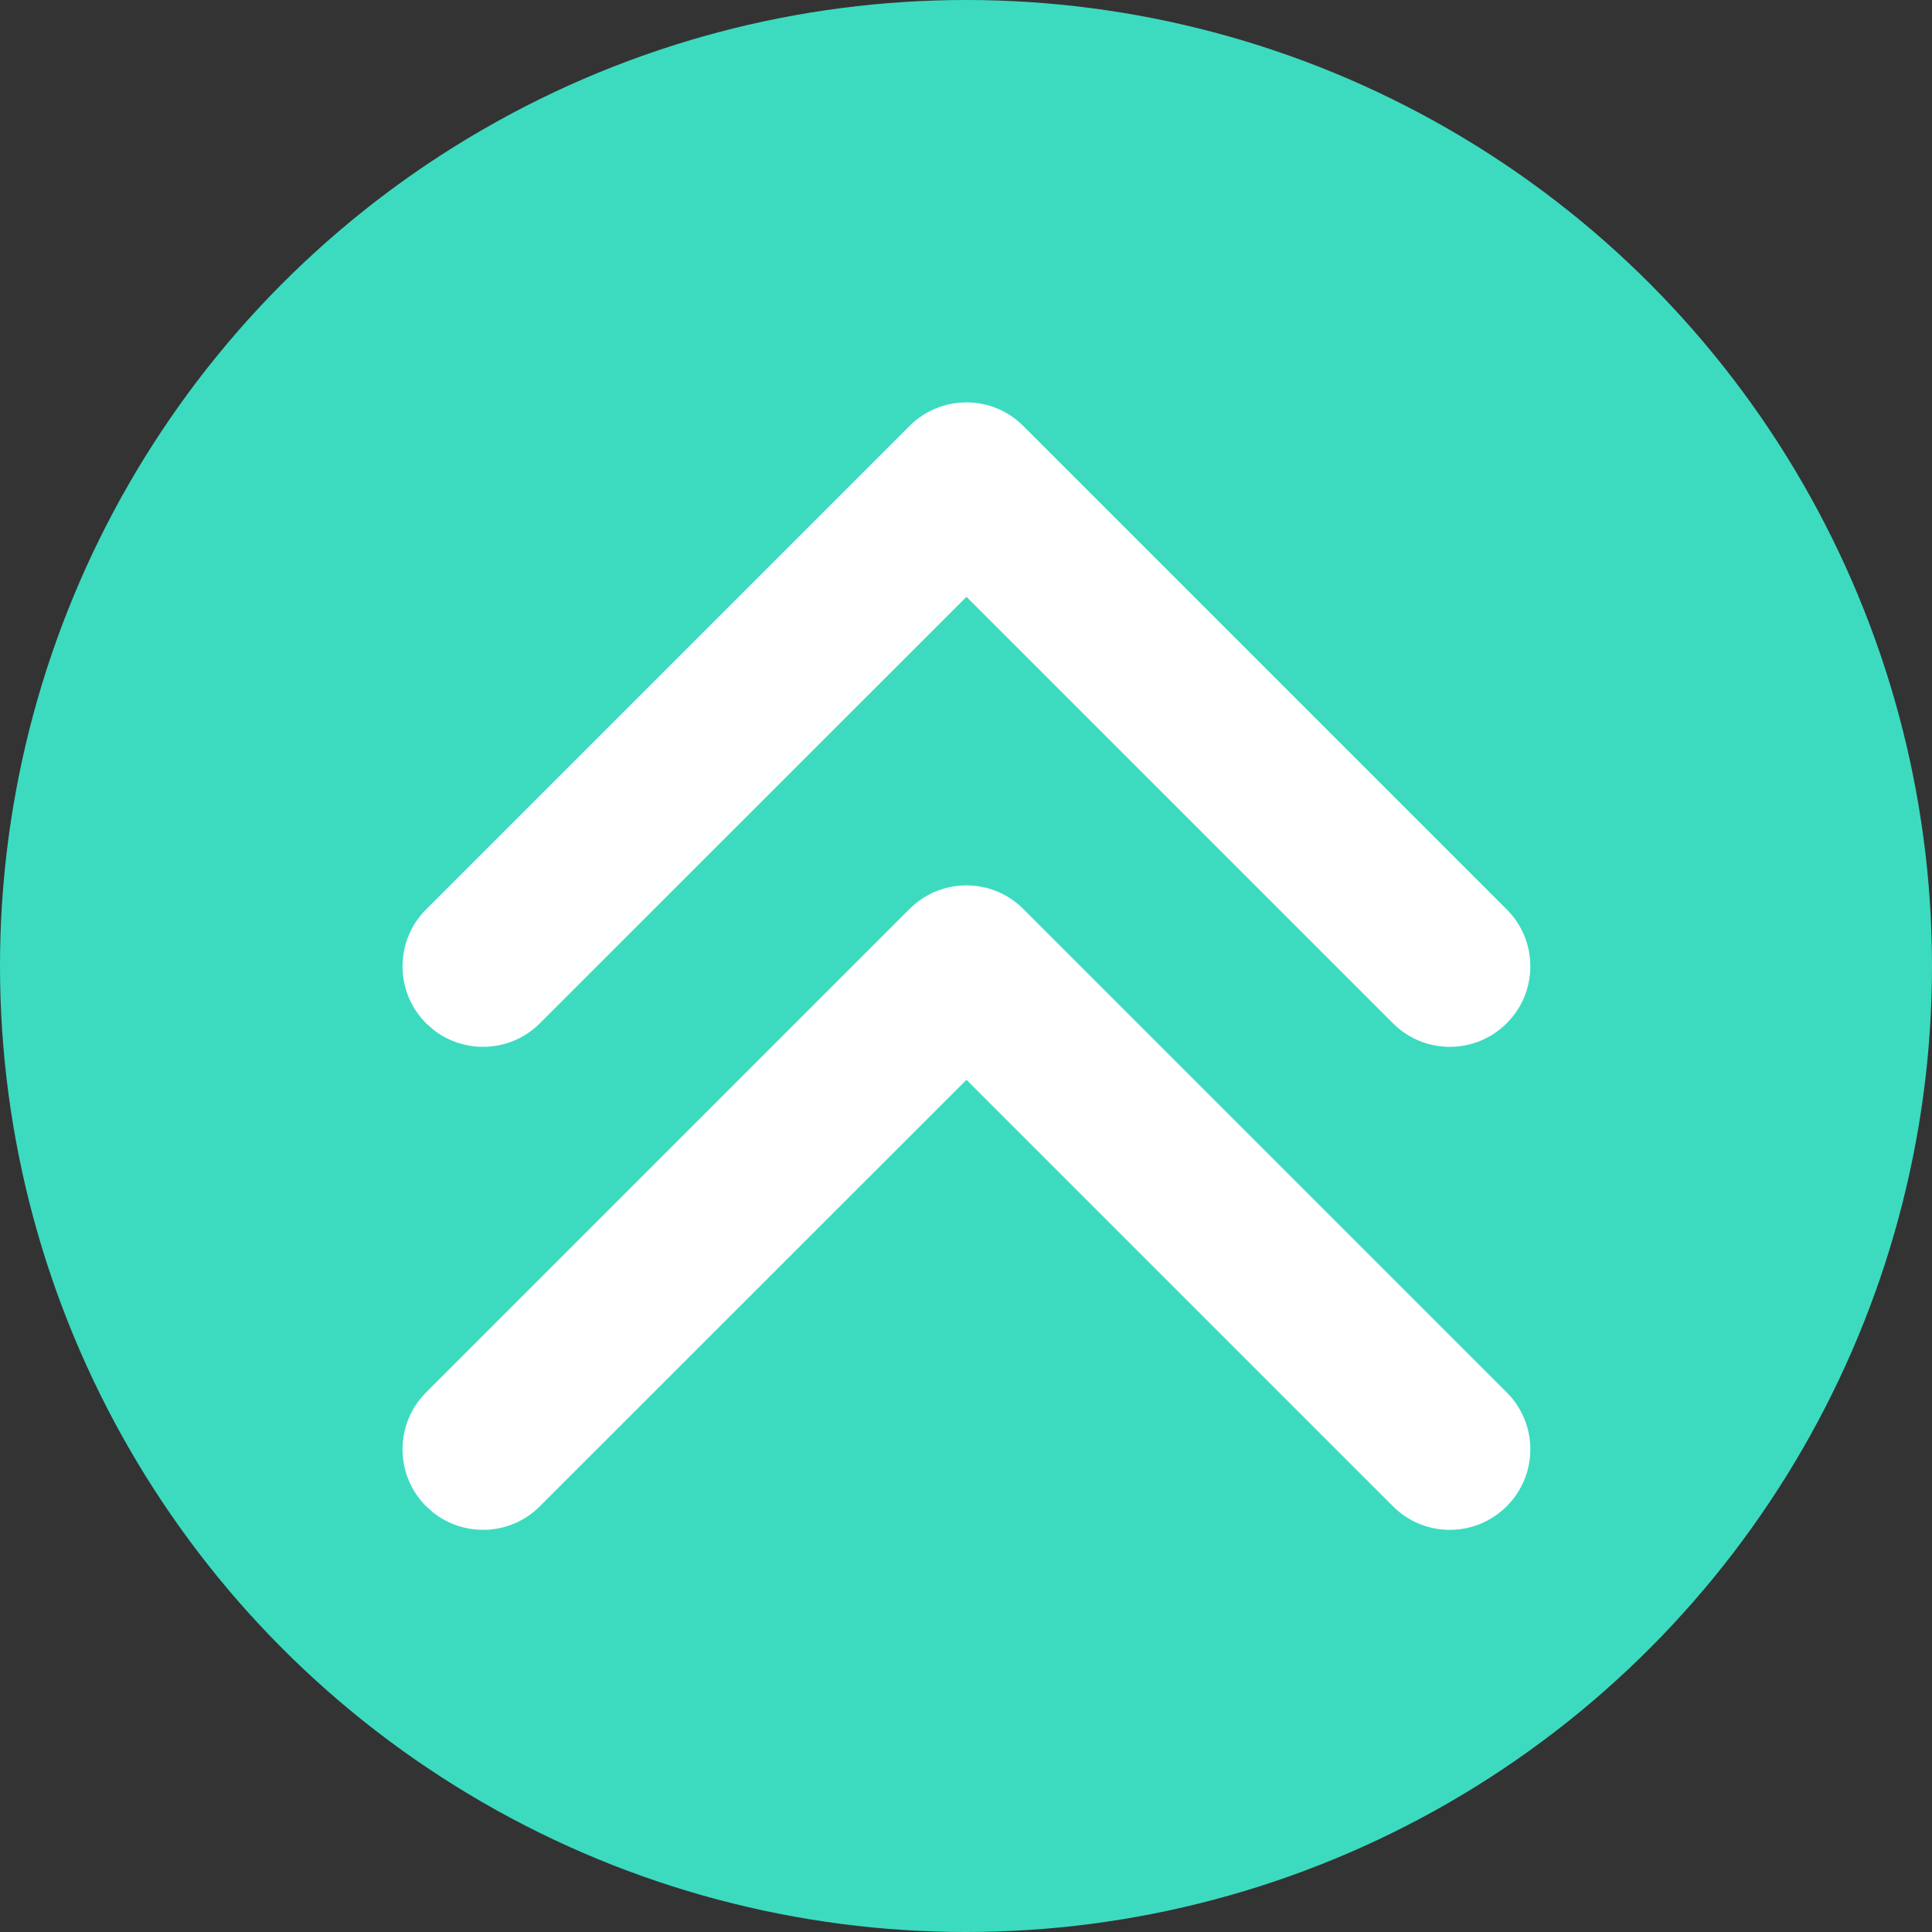
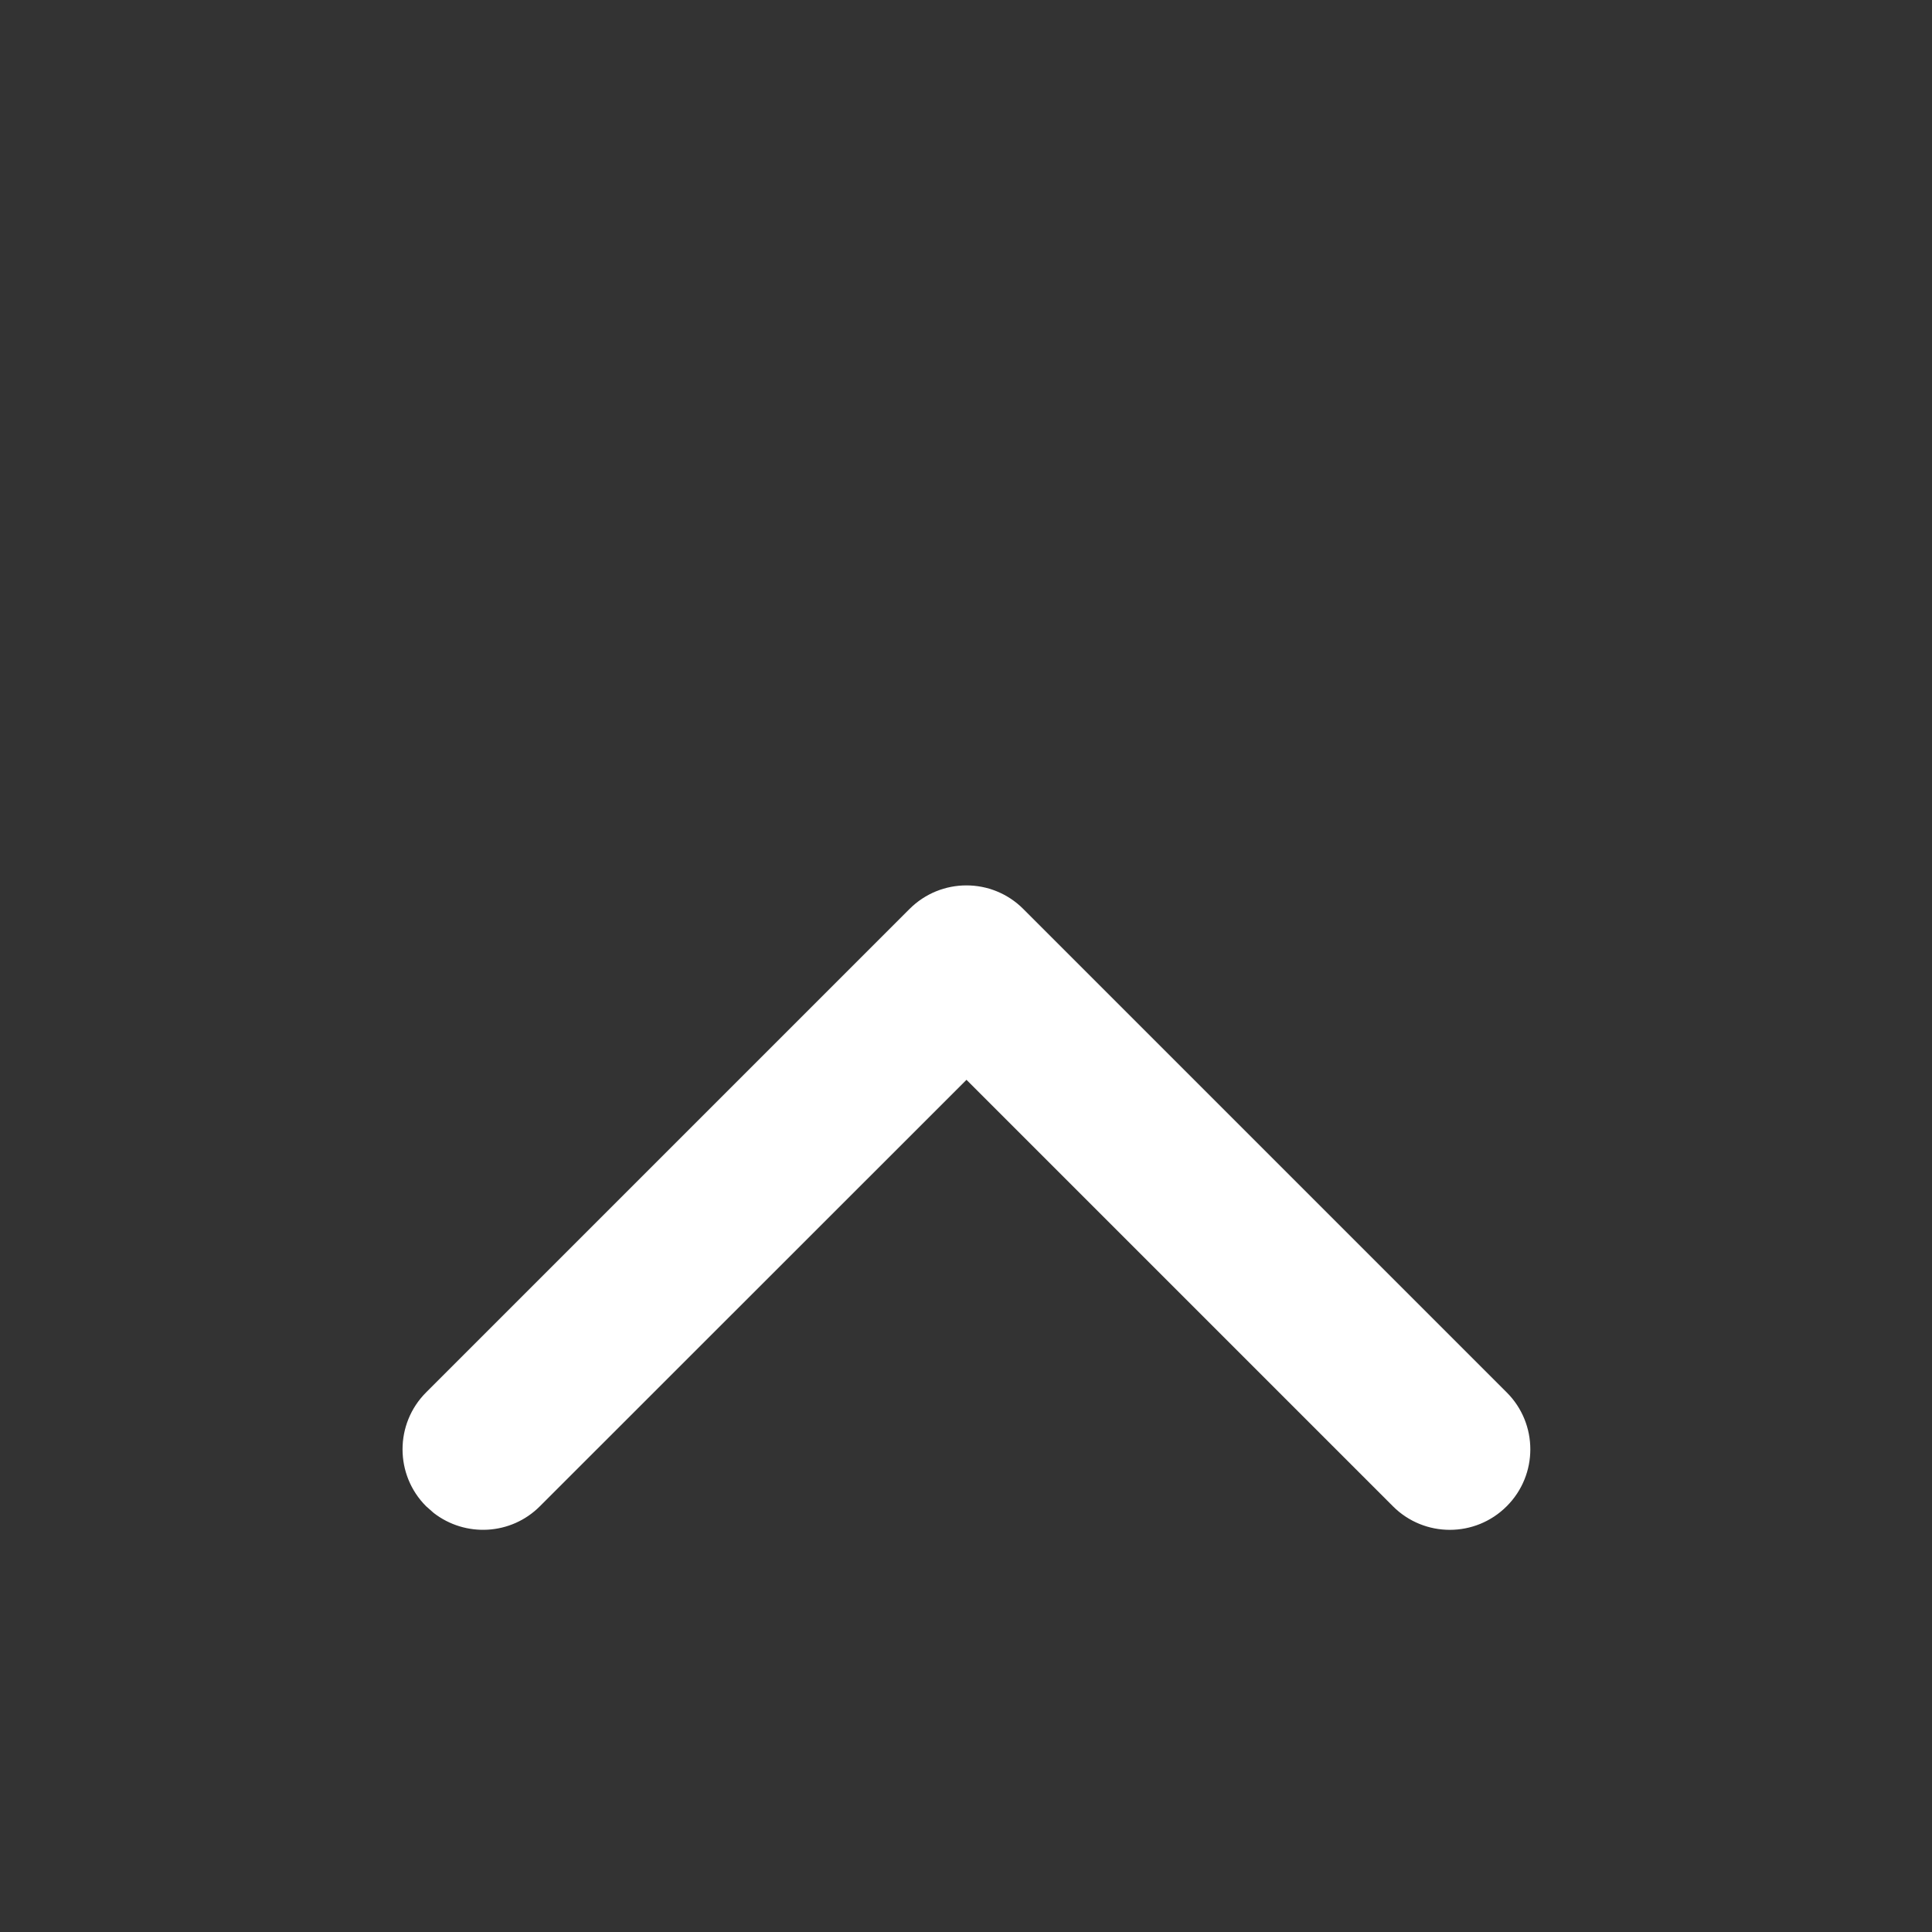
<svg xmlns="http://www.w3.org/2000/svg" width="24px" height="24px" viewBox="0 0 24 24" version="1.1">
  <rect x="0" y="0" width="24" height="24" fill="#333333" stroke="none" />
  <title>icon_sc-v-high</title>
  <g id="Desktop" stroke="none" stroke-width="1" fill="none" fill-rule="evenodd">
    <g id="3.1---Titration" transform="translate(-356, -3970)">
      <g id="Section-2" transform="translate(0, 3282)">
        <g id="SC-very-high" transform="translate(334, 667)">
          <g id="icon_sc-v-high" transform="translate(22, 21)">
-             <circle id="Oval" fill="#3CDBC0" cx="12" cy="12" r="12" />
-             <path d="M5.293,5.293 C5.683,4.902 6.317,4.902 6.707,5.293 L12.004,10.59 L17.303,5.293 C17.663,4.932 18.23,4.905 18.623,5.21 L18.717,5.293 C19.107,5.683 19.107,6.317 18.717,6.707 L12.712,12.712 C12.321,13.103 11.688,13.103 11.298,12.712 L5.293,6.707 C4.902,6.317 4.902,5.683 5.293,5.293 Z" id="Path-3" fill="#FFFFFF" fill-rule="nonzero" transform="translate(12.005, 9.002) rotate(-180) translate(-12.005, -9.002)" />
            <path d="M5.293,11.293 C5.683,10.902 6.317,10.902 6.707,11.293 L12.004,16.59 L17.303,11.293 C17.663,10.932 18.23,10.905 18.623,11.21 L18.717,11.293 C19.107,11.683 19.107,12.317 18.717,12.707 L12.712,18.712 C12.321,19.103 11.688,19.103 11.298,18.712 L5.293,12.707 C4.902,12.317 4.902,11.683 5.293,11.293 Z" id="Path-3-Copy" fill="#FFFFFF" fill-rule="nonzero" transform="translate(12.005, 15.002) rotate(-180) translate(-12.005, -15.002)" />
          </g>
        </g>
      </g>
    </g>
  </g>
</svg>